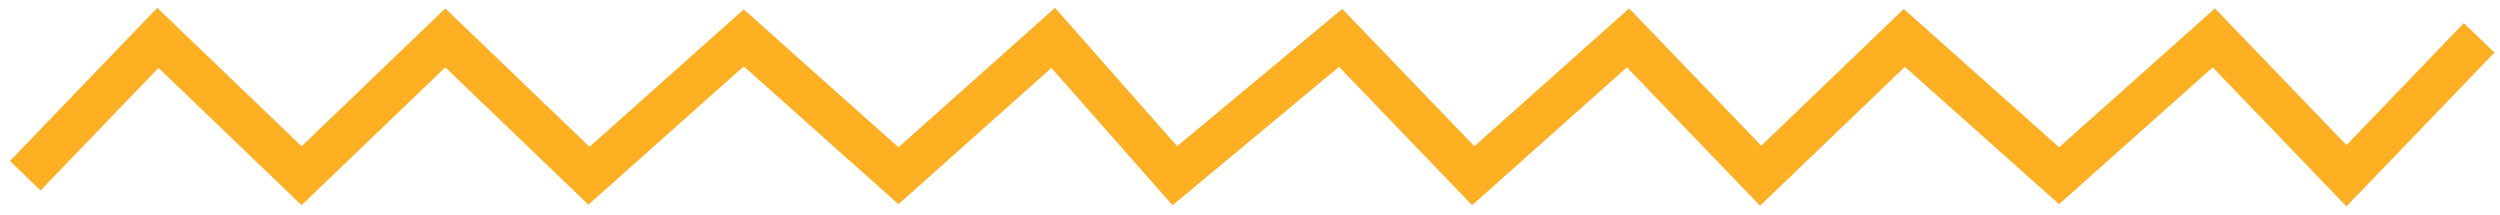
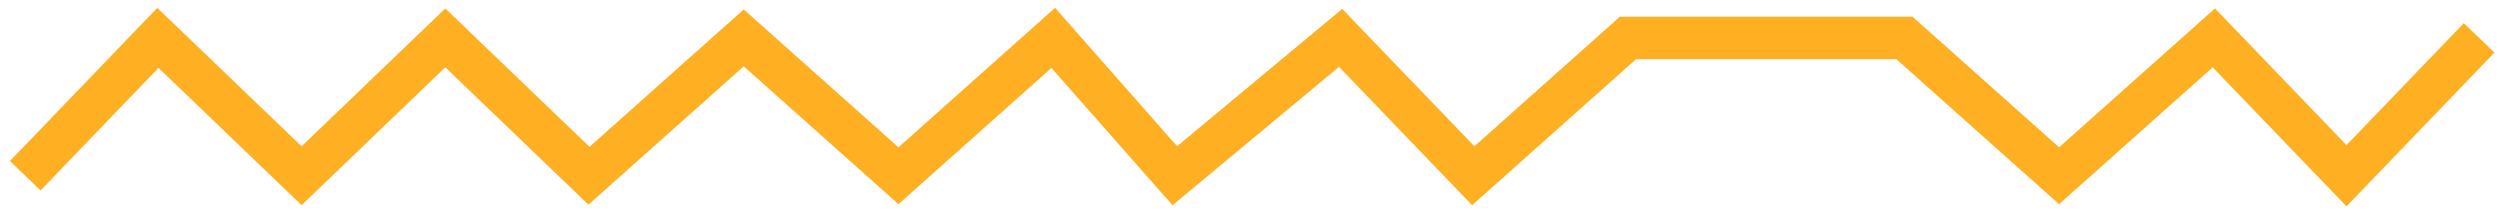
<svg xmlns="http://www.w3.org/2000/svg" width="198" height="17" viewBox="0 0 198 17" fill="none">
-   <path d="M2 13.918L12.505 3L23.886 13.918L35.267 3L46.647 13.918L58.903 3L71.159 13.918L83.416 3L93.045 13.918L106.177 3L116.682 13.918L128.938 3L139.444 13.918L150.824 3L163.08 13.918L175.336 3L185.842 13.918L196.347 3" stroke="#FFAF22" stroke-width="3.364" />
+   <path d="M2 13.918L12.505 3L23.886 13.918L35.267 3L46.647 13.918L58.903 3L71.159 13.918L83.416 3L93.045 13.918L106.177 3L116.682 13.918L128.938 3L150.824 3L163.08 13.918L175.336 3L185.842 13.918L196.347 3" stroke="#FFAF22" stroke-width="3.364" />
</svg>